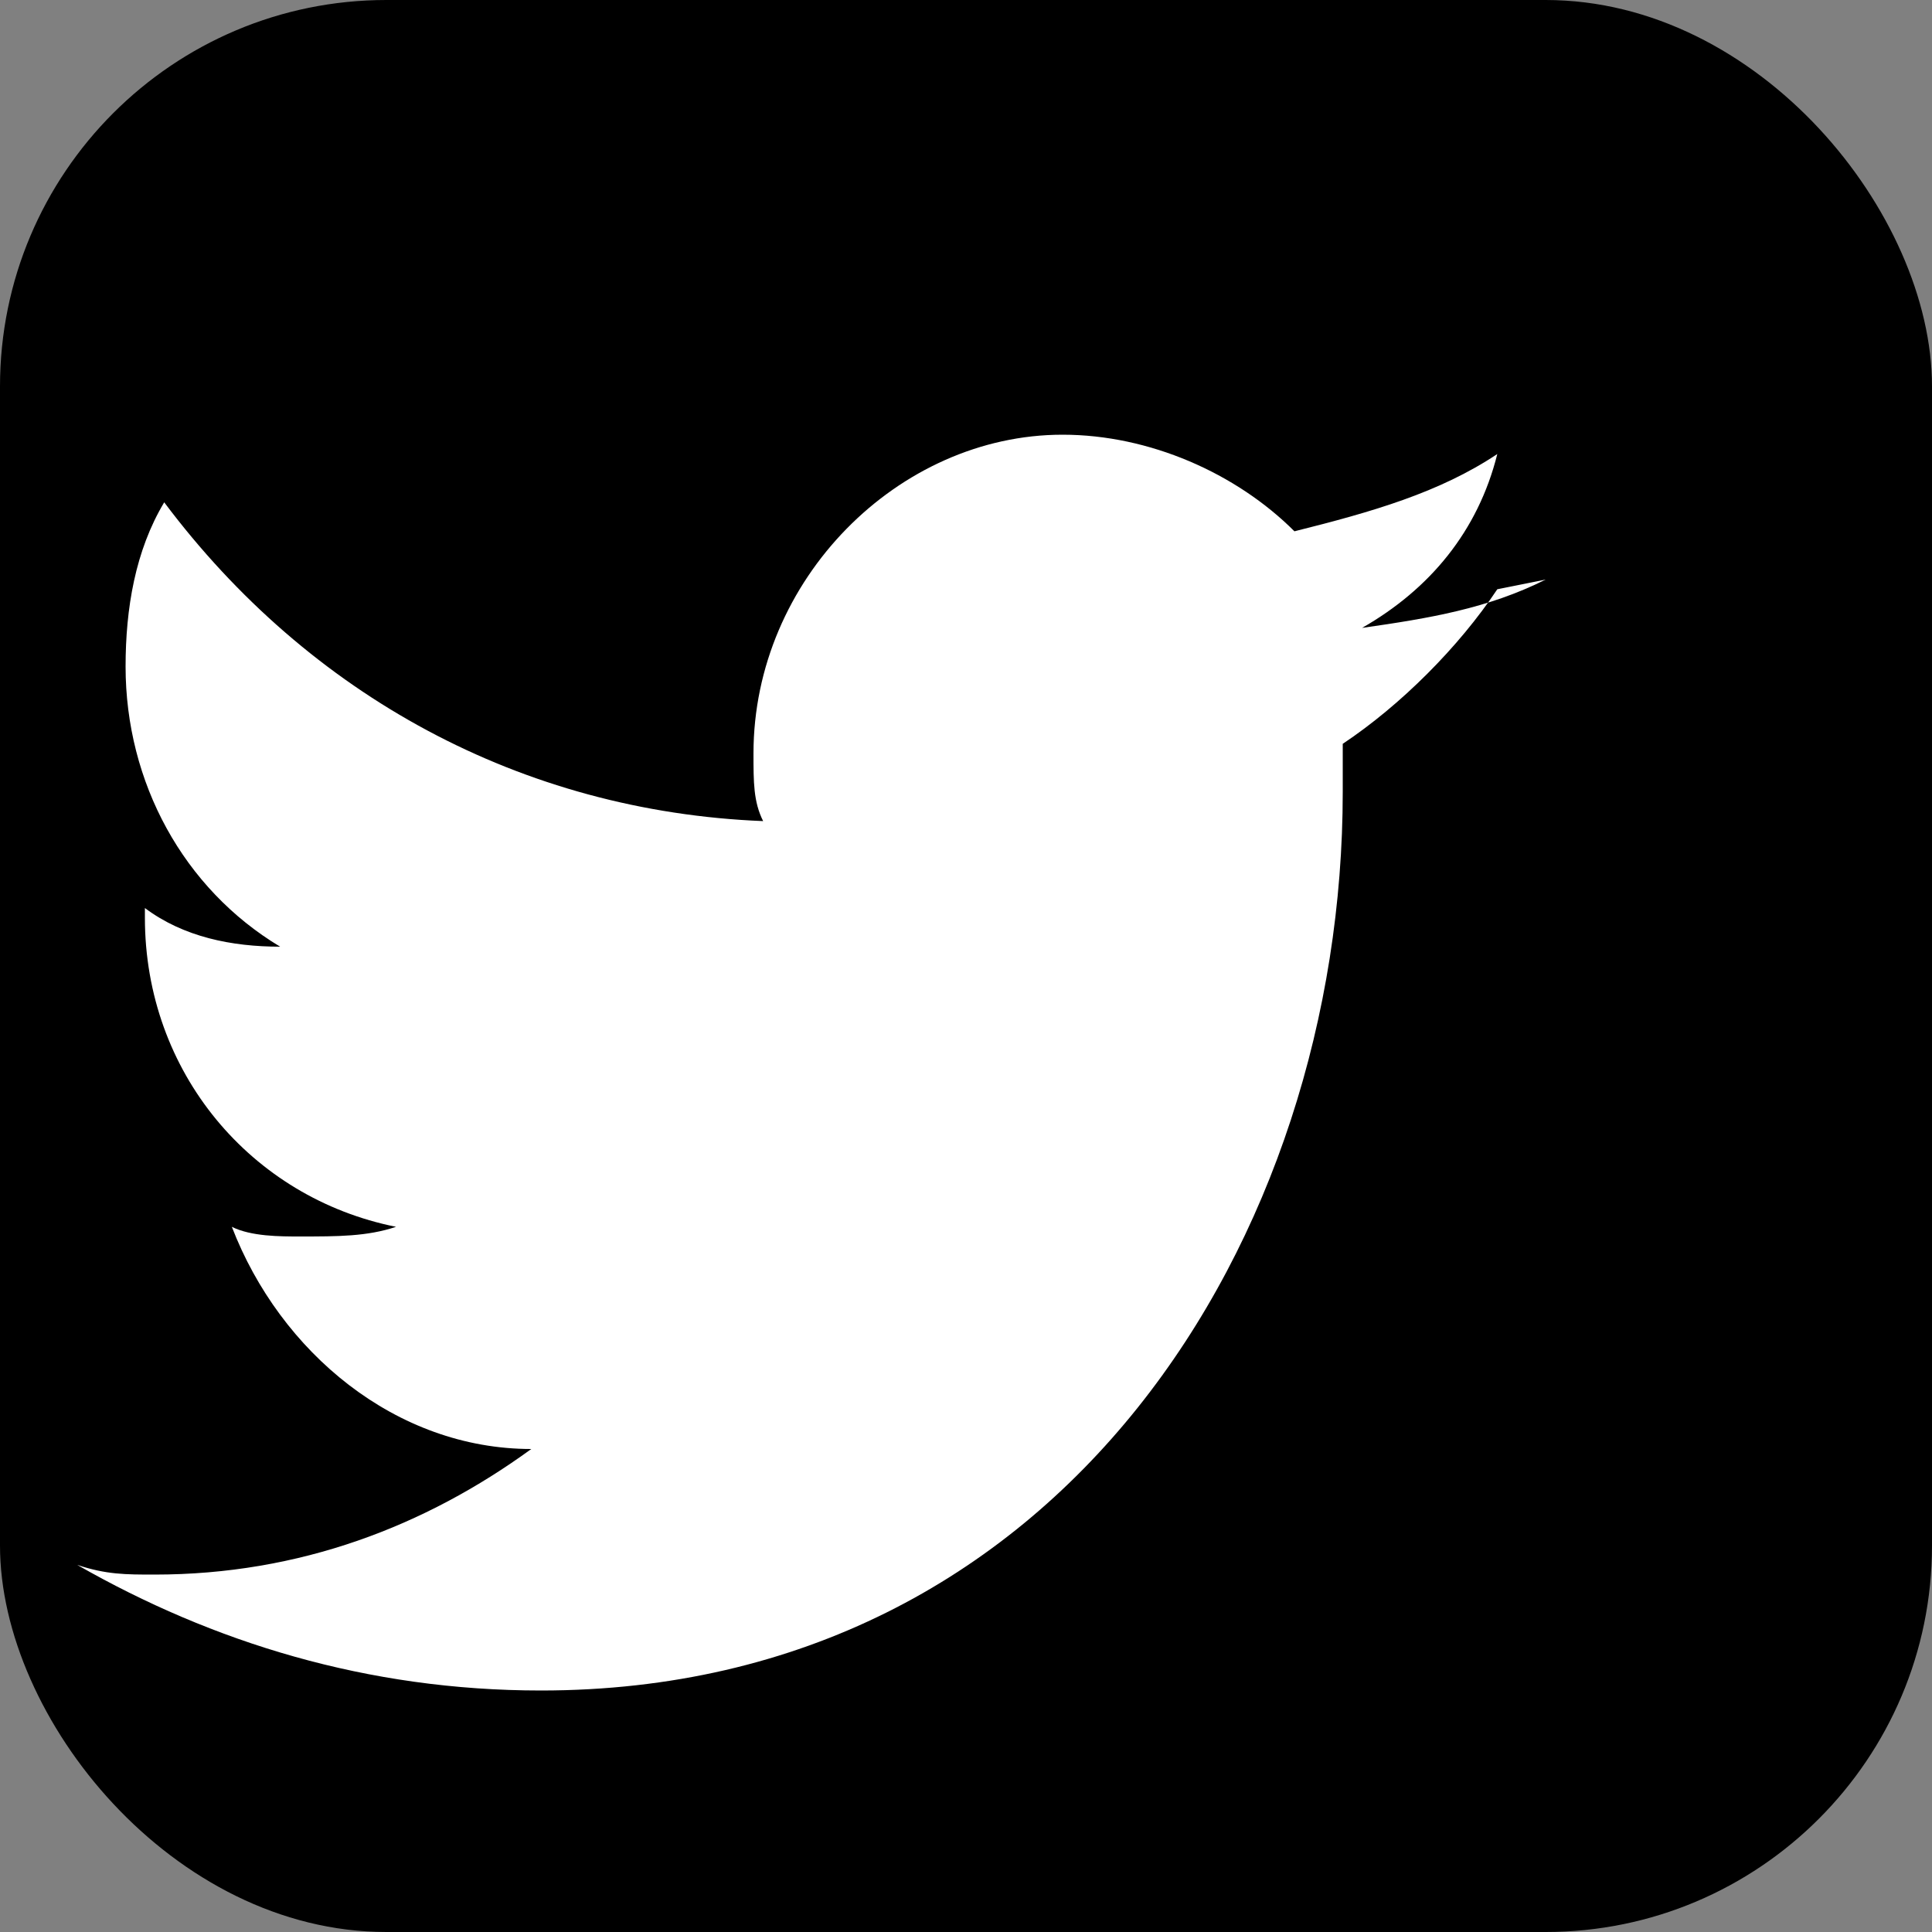
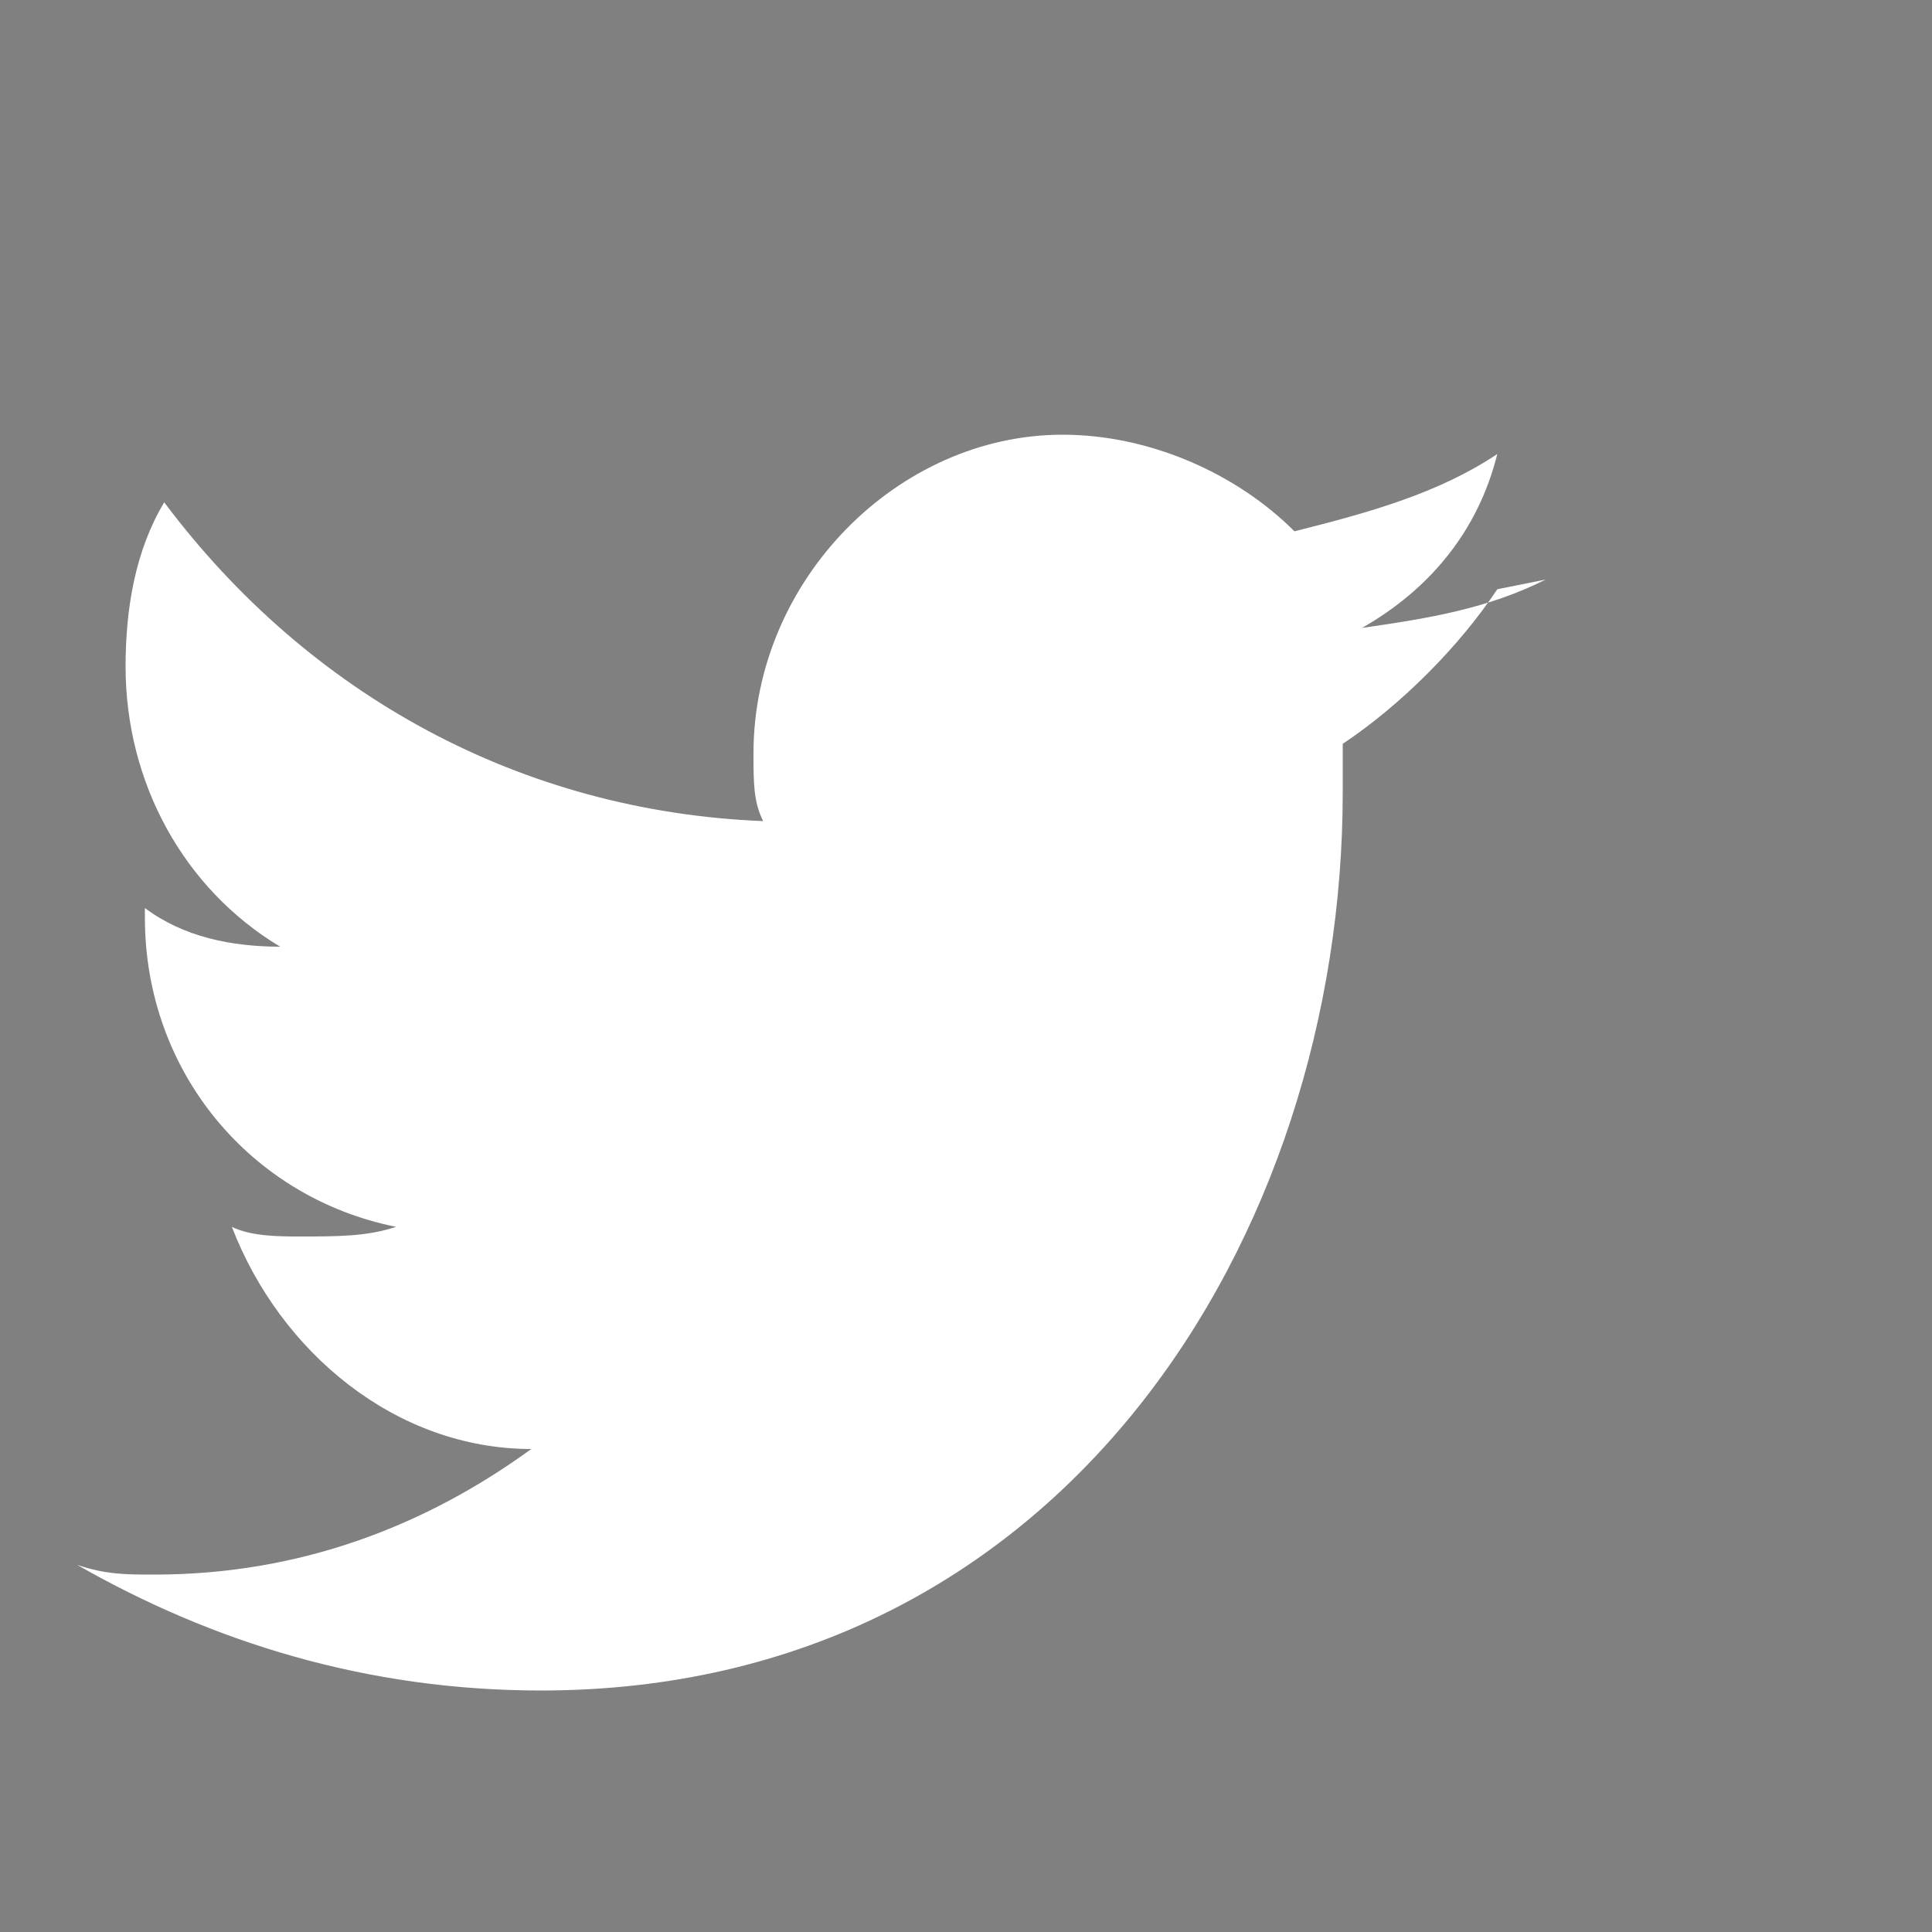
<svg xmlns="http://www.w3.org/2000/svg" width="20" height="20" viewBox="0 0 20 20" fill="none">
  <rect x="0" y="0" width="20" height="20" fill="#808080" stroke="none" />
-   <rect width="20" height="20" rx="4" fill="currentColor" />
  <path d="M16 6C15.4 6.3 14.8 6.4 14.1 6.5C14.8 6.1 15.3 5.5 15.5 4.7C14.9 5.1 14.2 5.3 13.4 5.5C12.8 4.9 11.9 4.5 11 4.5C9.3 4.5 7.8 6 7.8 7.8C7.8 8.1 7.8 8.3 7.9 8.5C5.4 8.4 3.2 7.2 1.7 5.2C1.4 5.7 1.3 6.3 1.3 6.9C1.3 8.1 1.9 9.2 2.9 9.8C2.4 9.8 1.9 9.7 1.5 9.4V9.5C1.5 11.1 2.6 12.4 4.1 12.7C3.8 12.8 3.5 12.8 3.1 12.8C2.9 12.8 2.6 12.8 2.4 12.7C2.9 14 4.1 15 5.5 15C4.4 15.8 3.1 16.3 1.6 16.3C1.3 16.3 1.1 16.3 0.8 16.2C2.2 17 3.8 17.5 5.6 17.5C11 17.5 13.9 12.8 13.9 8.2V7.7C14.5 7.3 15.1 6.7 15.5 6.1L16 6Z" fill="white" />
</svg>